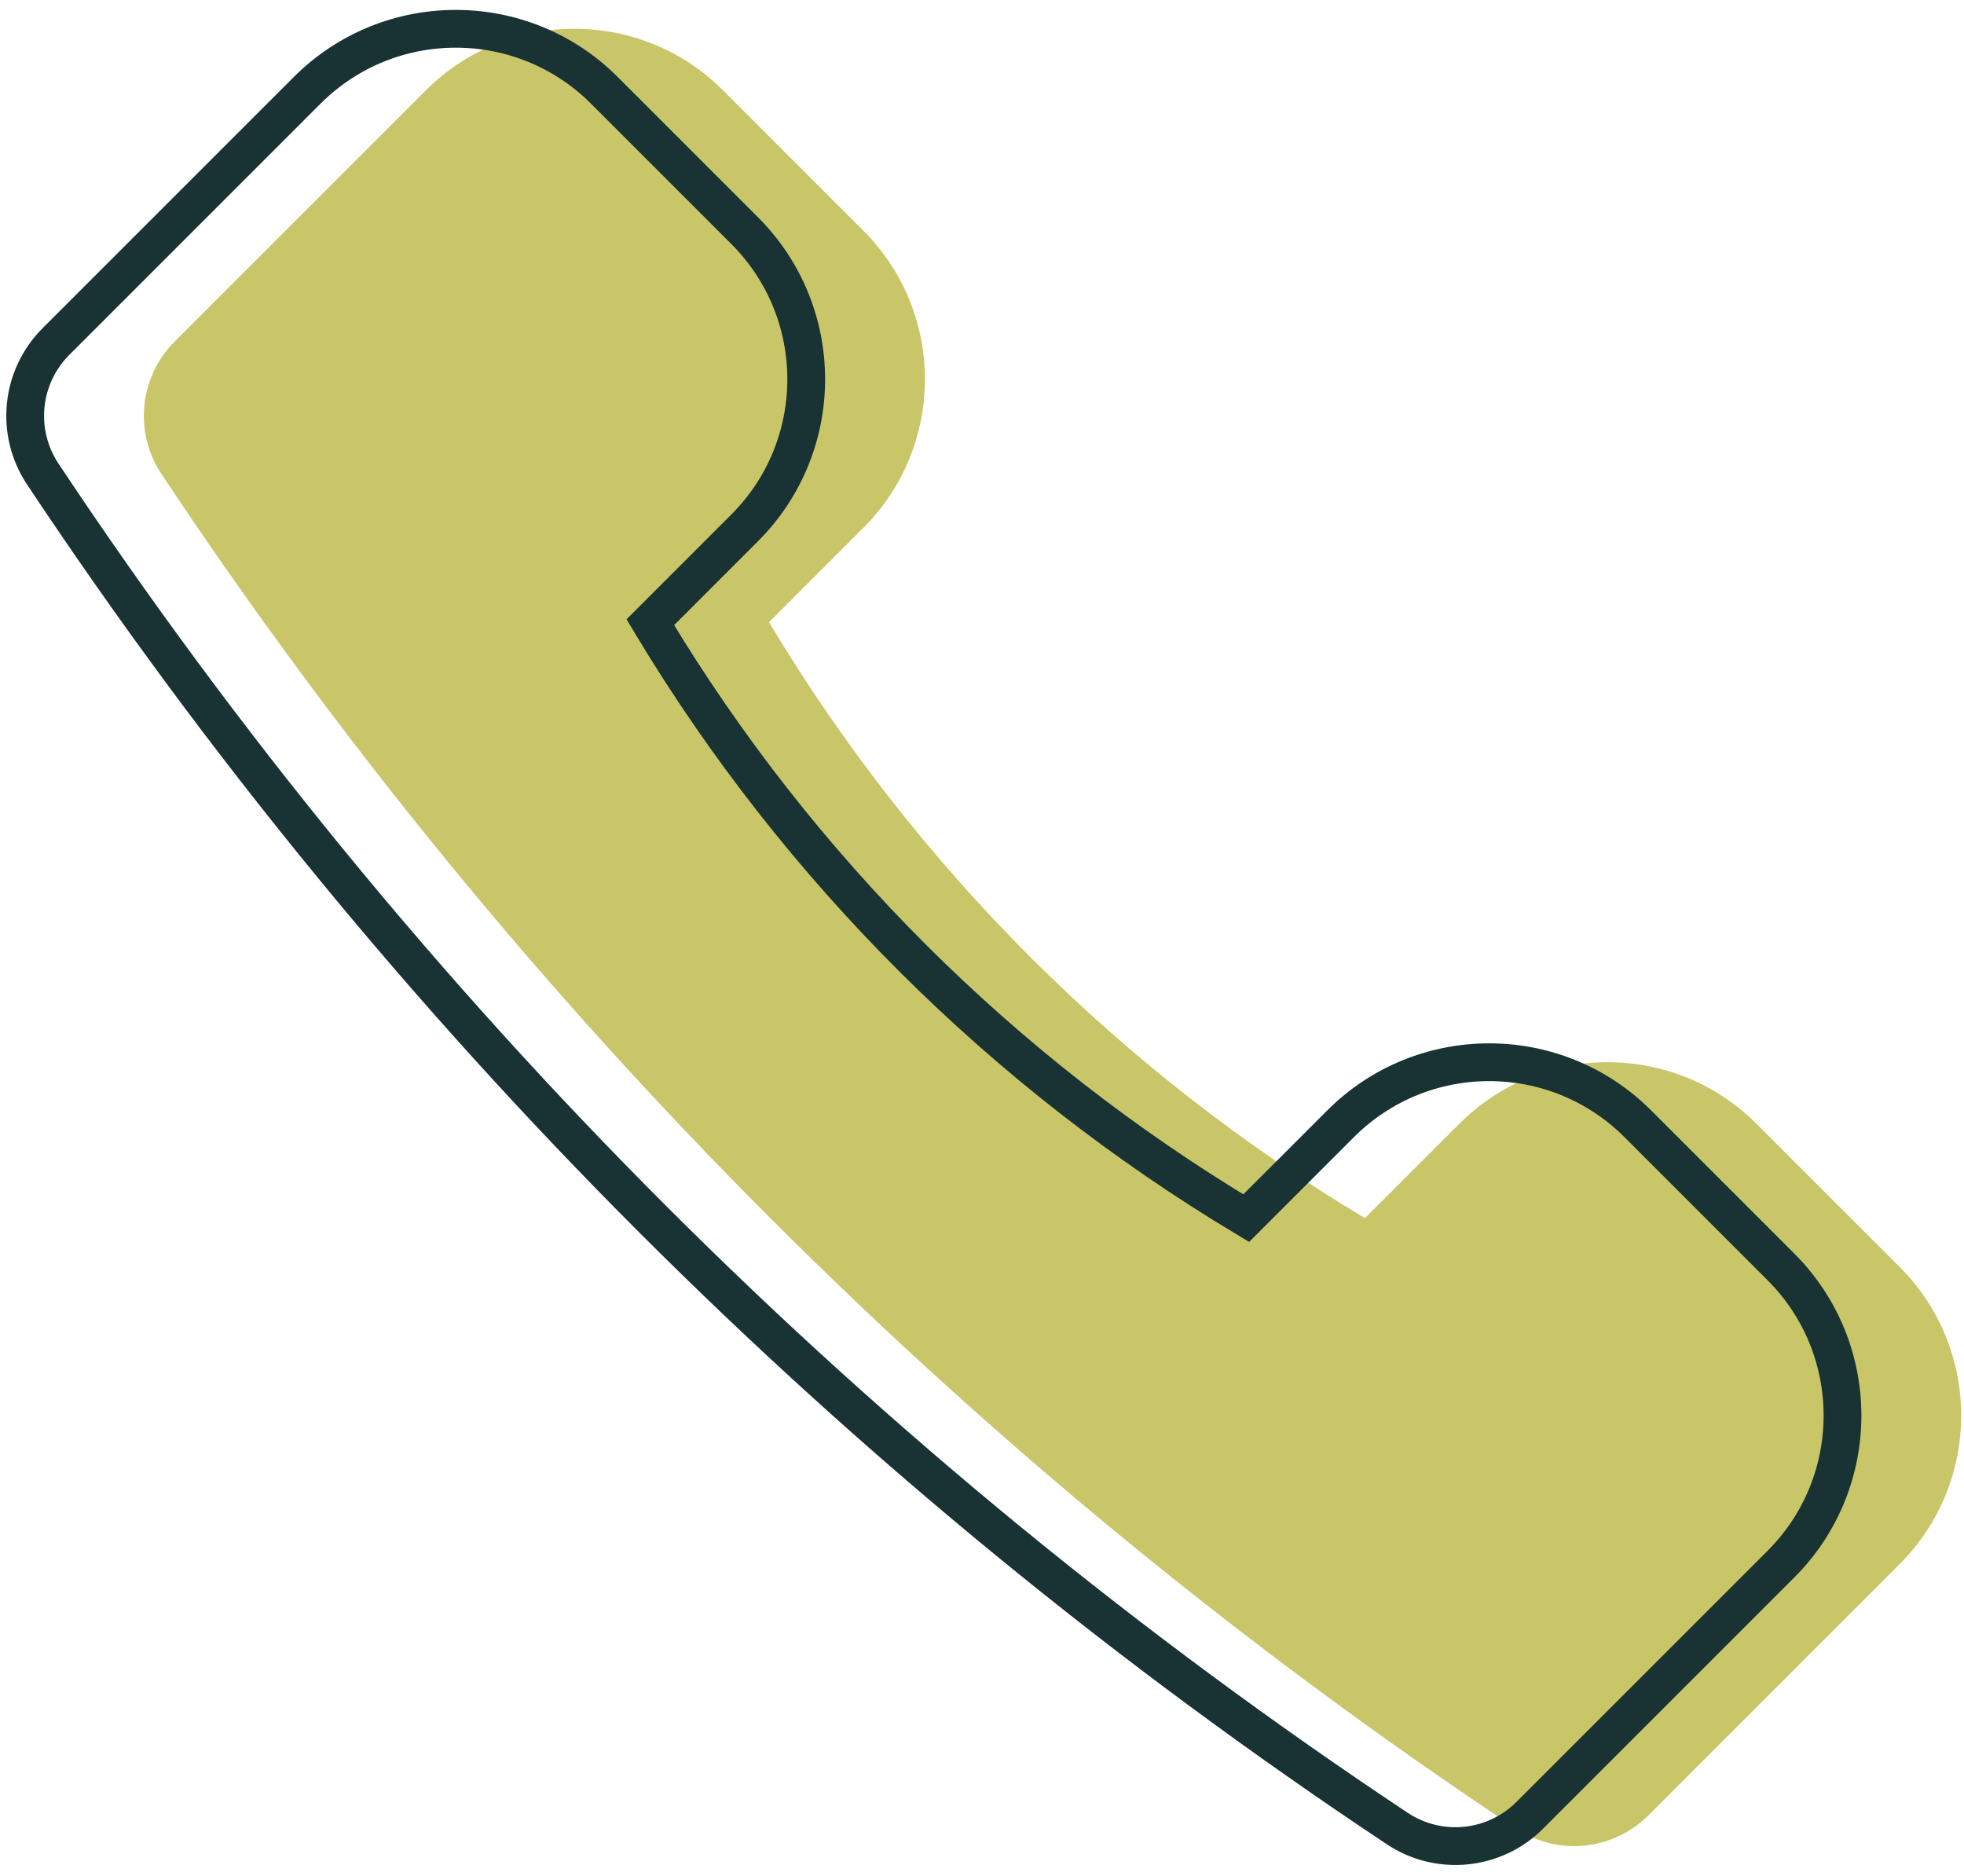
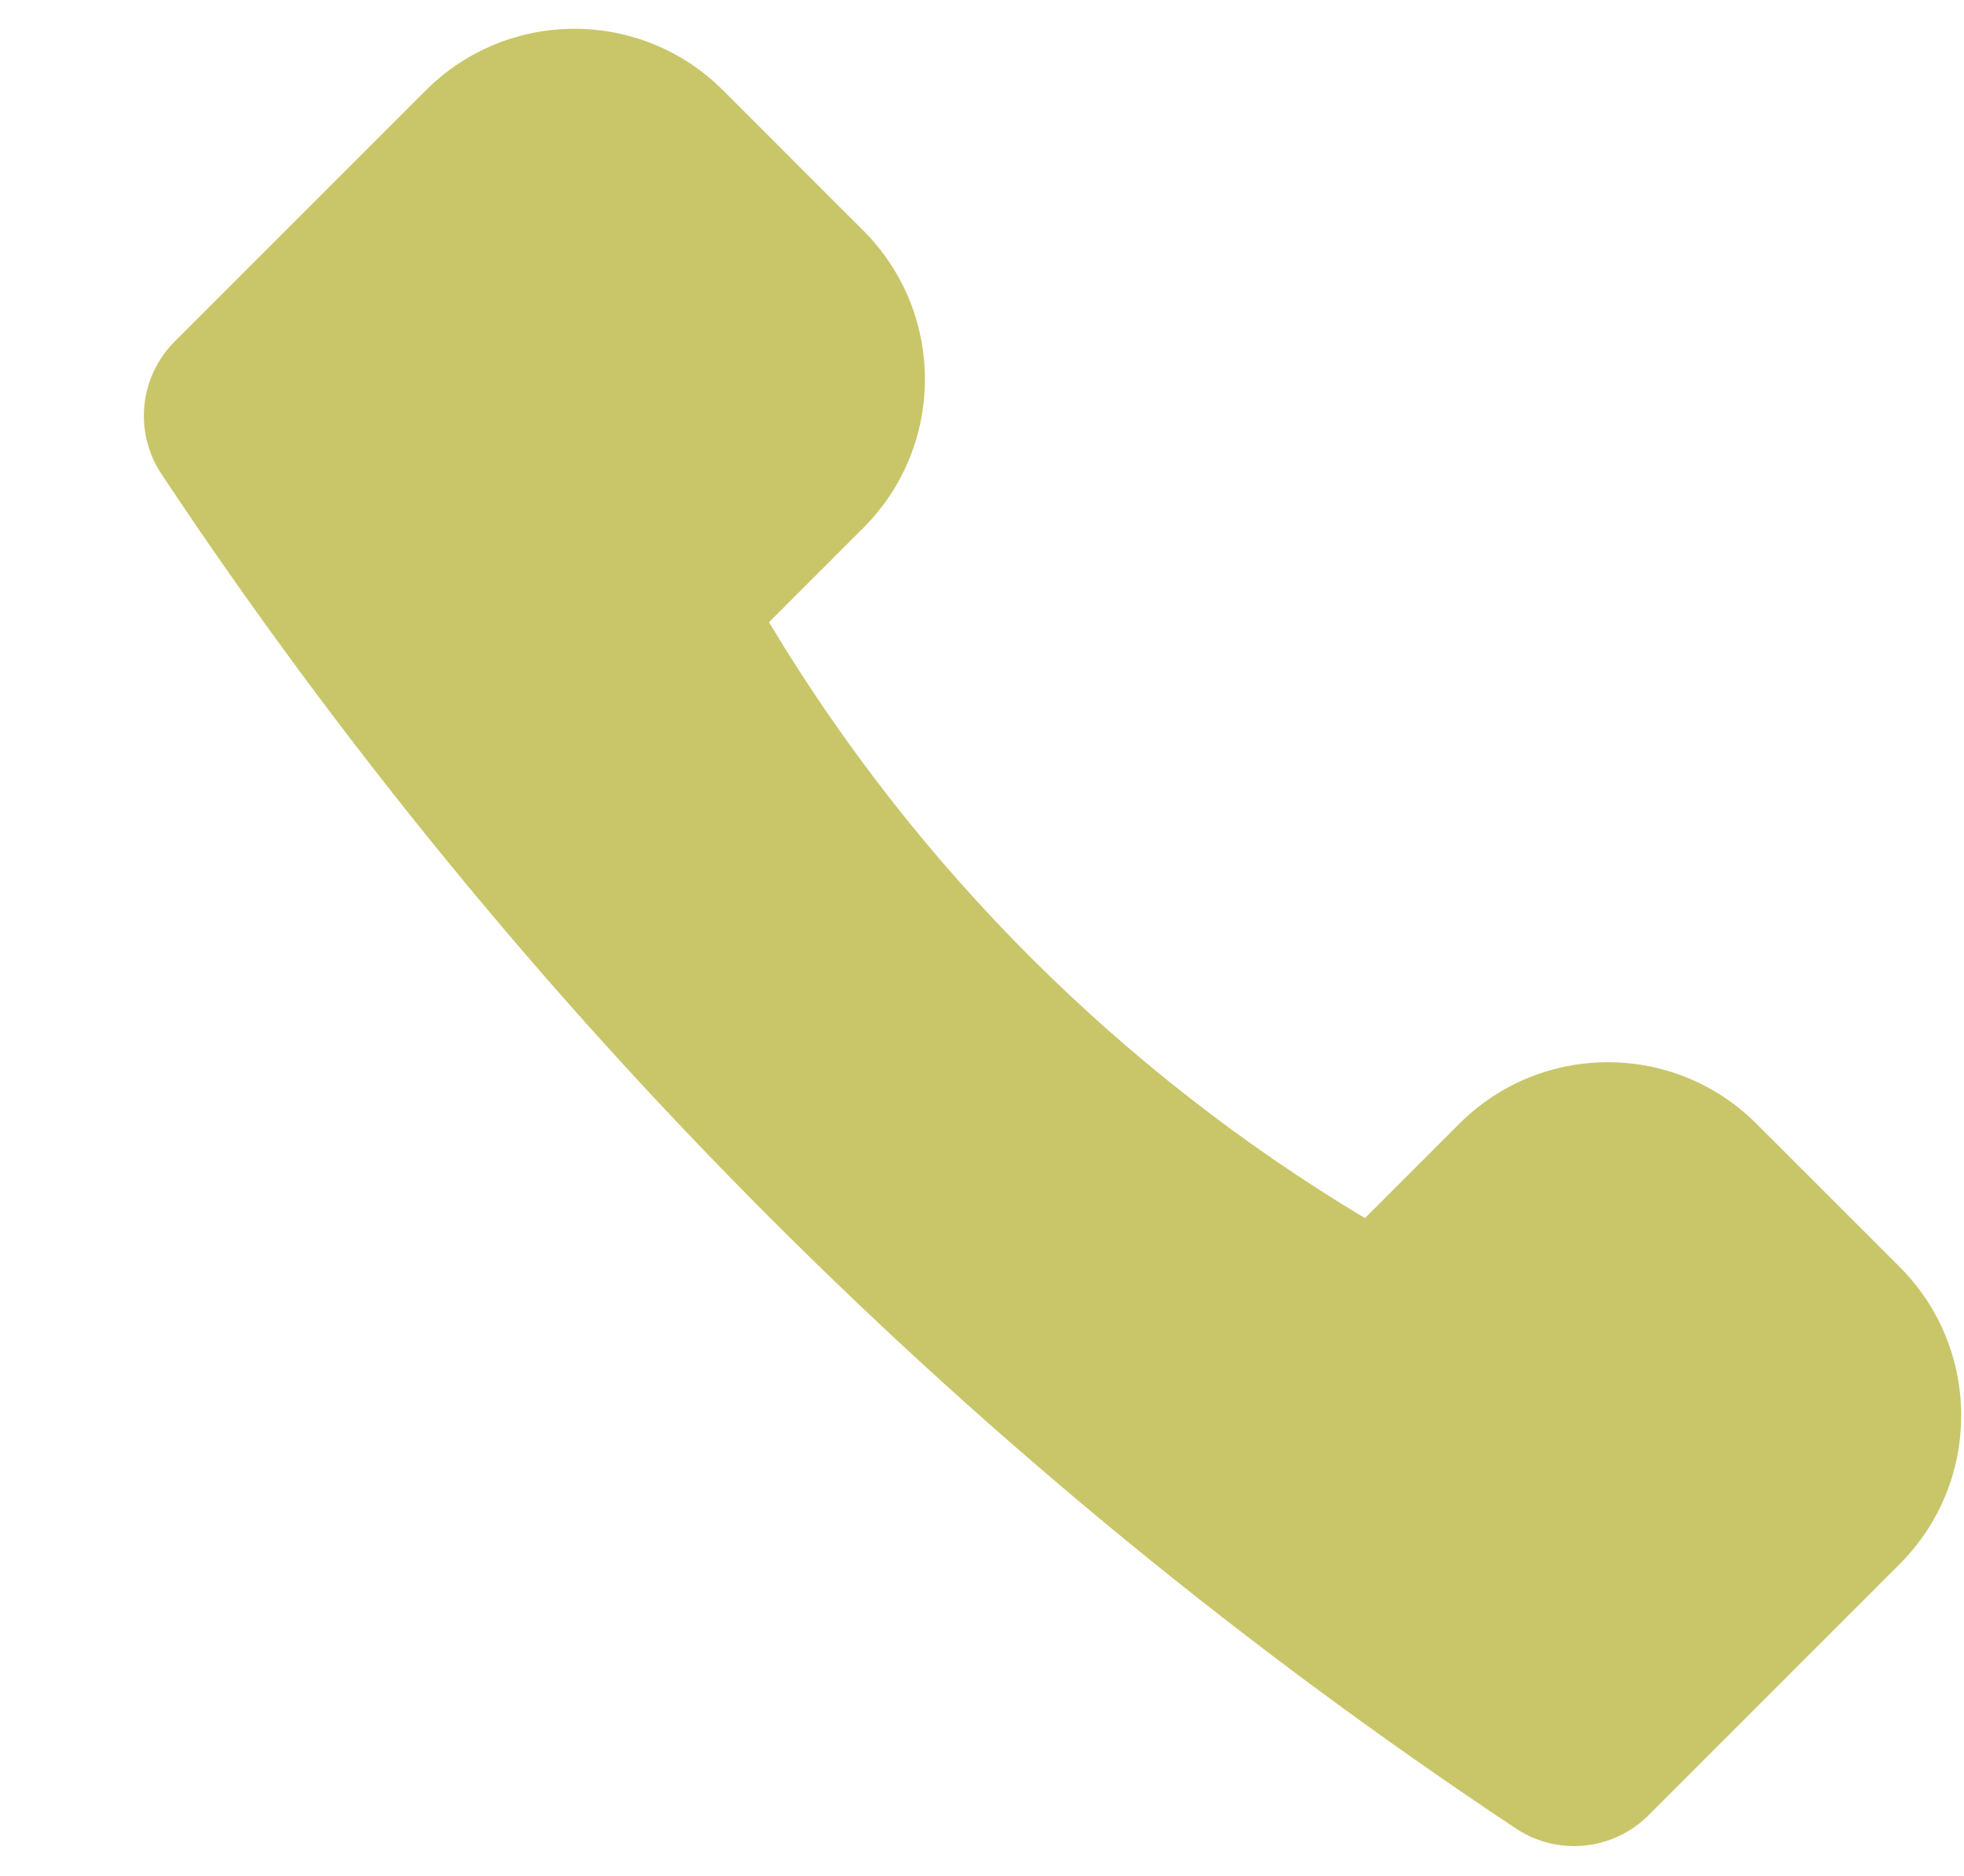
<svg xmlns="http://www.w3.org/2000/svg" width="156" height="149" viewBox="0 0 156 149" fill="none">
  <path d="M130.935 144.191L150.887 124.24C157.406 117.721 157.406 107.15 150.887 100.63L139.519 89.263C133 82.743 122.429 82.743 115.909 89.263L108.415 96.757C89.069 85.162 72.866 68.994 61.231 49.672L61.082 49.424L68.576 41.929C75.096 35.41 75.096 24.839 68.576 18.32L57.434 7.177C50.914 0.657 40.344 0.657 33.824 7.177L13.873 27.128C11.063 29.938 10.623 34.34 12.822 37.65C41.167 80.318 77.746 116.896 120.414 145.242C123.724 147.441 128.125 147.001 130.935 144.191Z" fill="#C9C669" />
-   <path d="M121.508 144.191L141.459 124.24C147.979 117.721 147.979 107.15 141.459 100.63L130.092 89.263C123.572 82.743 113.001 82.743 106.482 89.263L98.987 96.757C79.641 85.162 63.439 68.994 51.803 49.672L51.654 49.424L59.148 41.929C65.668 35.41 65.668 24.839 59.148 18.32L48.006 7.177C41.486 0.657 30.916 0.657 24.396 7.177L4.445 27.128C1.635 29.938 1.196 34.34 3.395 37.65C31.74 80.318 68.319 116.896 110.986 145.242C114.296 147.441 118.698 147.001 121.508 144.191Z" stroke="#193233" stroke-width="3" stroke-miterlimit="10" />
</svg>